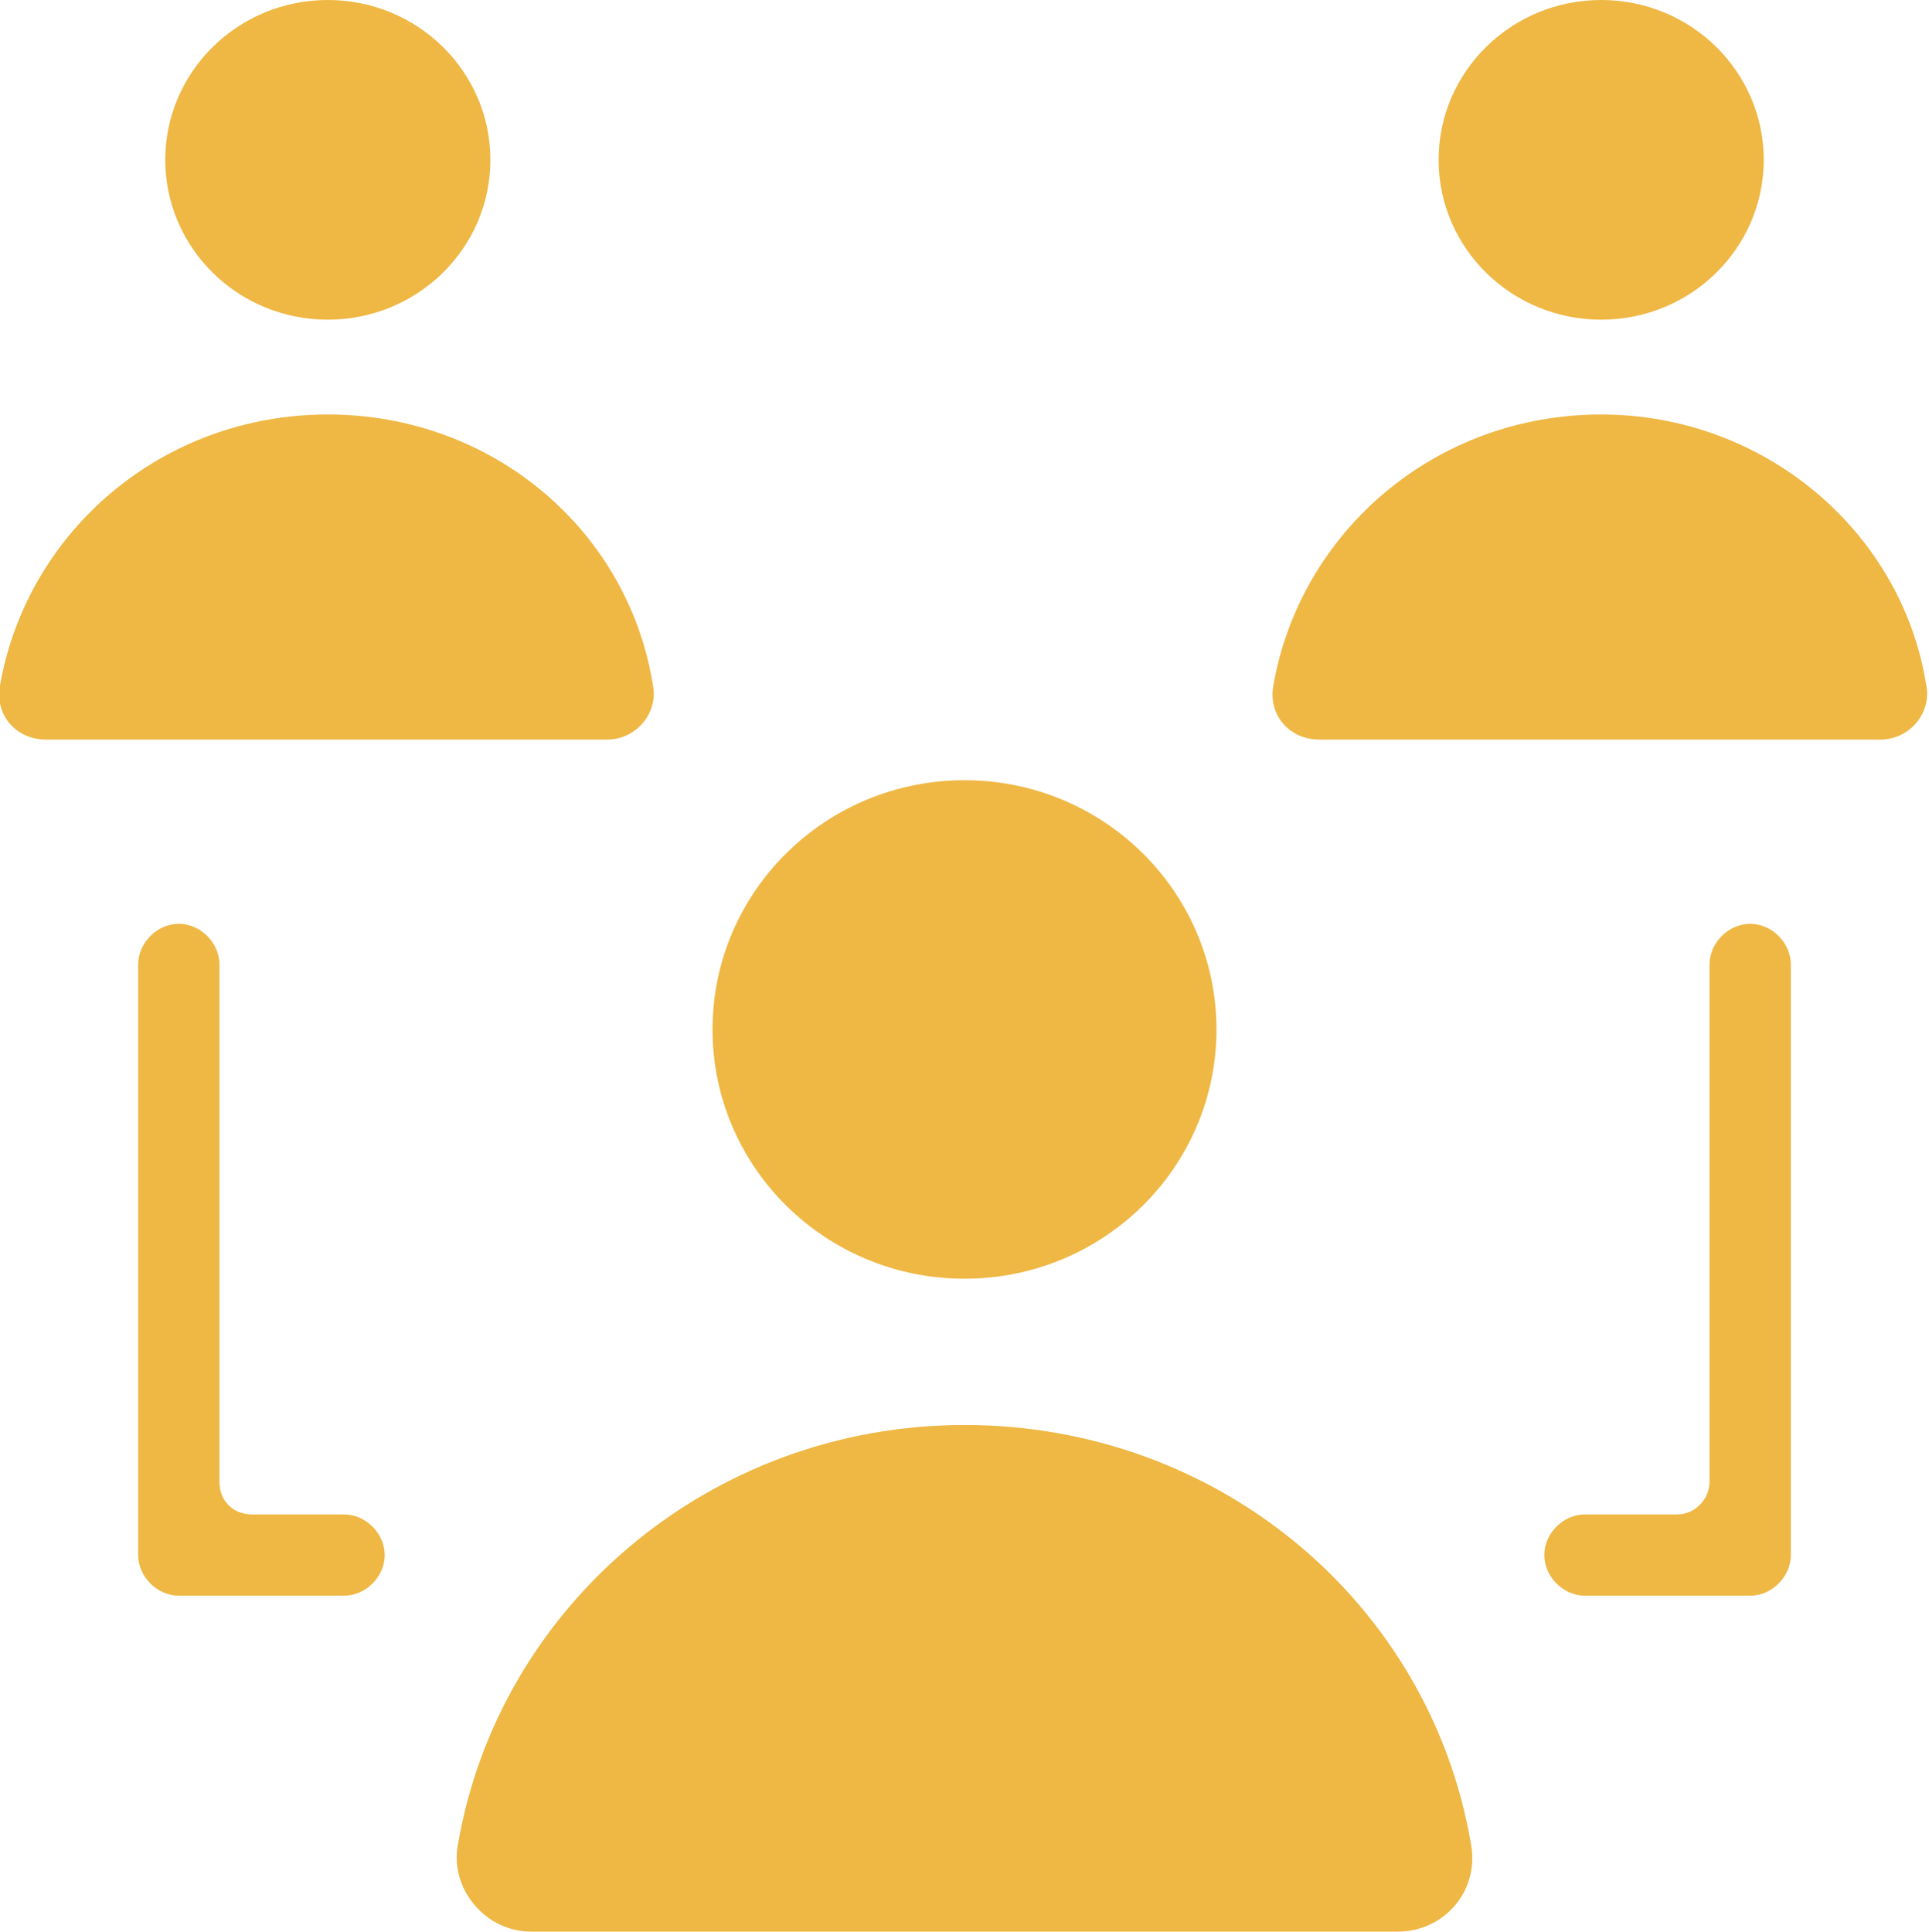
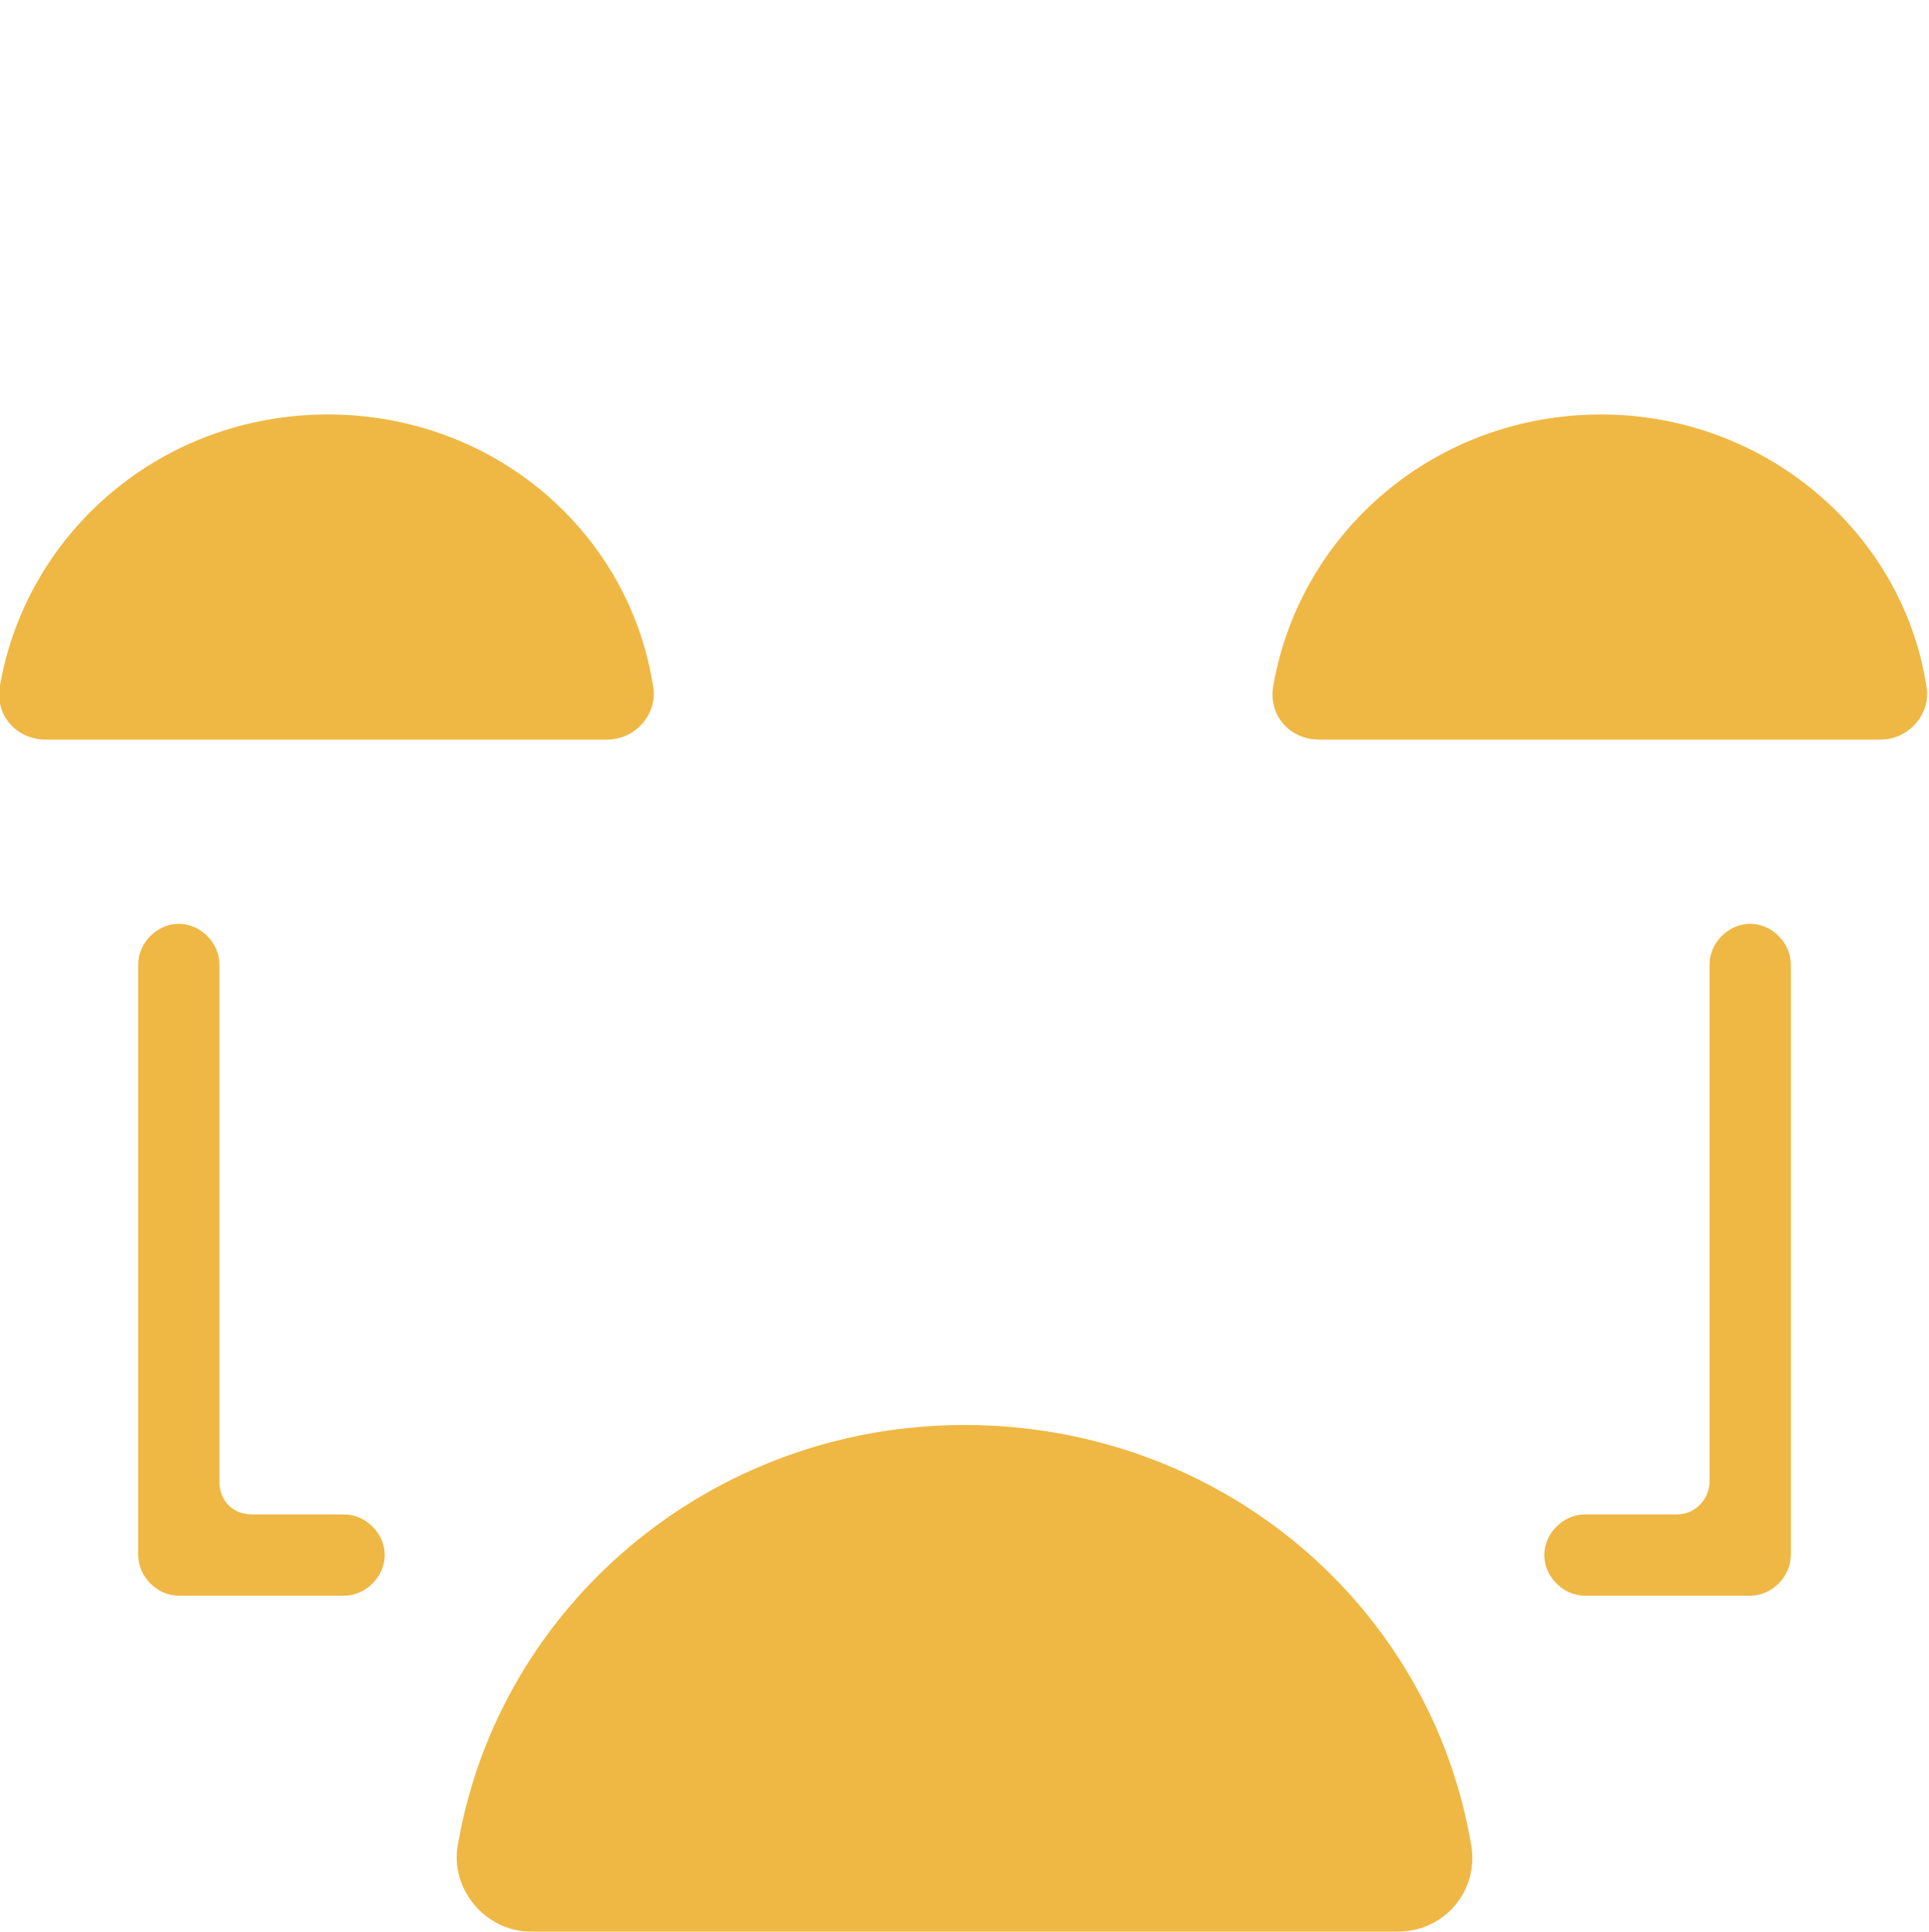
<svg xmlns="http://www.w3.org/2000/svg" id="Ebene_1" x="0px" y="0px" viewBox="0 0 71.2 71.3" style="enable-background:new 0 0 71.2 71.3;" xml:space="preserve">
  <style type="text/css">	.st0{fill:#EFB744;}</style>
  <g>
    <g>
-       <ellipse class="st0" cx="35.6" cy="38" rx="9.3" ry="9.2" />
      <path class="st0" d="M35.6,52.6c-9.4,0-17.2,6.7-18.7,15.5c-0.3,1.6,1,3.2,2.7,3.2h32c1.7,0,3-1.5,2.7-3.2   C52.8,59.2,45,52.6,35.6,52.6z" />
    </g>
    <g>
-       <ellipse class="st0" cx="12.1" cy="5.9" rx="6" ry="5.9" />
      <path class="st0" d="M12.1,15.3C6,15.3,1,19.6,0,25.3c-0.2,1.1,0.6,2,1.7,2h20.7c1.1,0,1.9-1,1.7-2C23.2,19.6,18.2,15.3,12.1,15.3   z" />
    </g>
    <g>
-       <ellipse class="st0" cx="59.1" cy="5.9" rx="6" ry="5.9" />
      <path class="st0" d="M59.1,15.3c-6.1,0-11.1,4.3-12.1,10c-0.2,1.1,0.6,2,1.7,2h20.7c1.1,0,1.9-1,1.7-2   C70.2,19.6,65.1,15.3,59.1,15.3z" />
    </g>
    <g>
      <g>
        <path class="st0" d="M64.6,58.9h-6.1c-0.8,0-1.5-0.7-1.5-1.5s0.7-1.5,1.5-1.5h3.4c0.7,0,1.2-0.6,1.2-1.2V35.6    c0-0.8,0.7-1.5,1.5-1.5s1.5,0.7,1.5,1.5v21.8C66.1,58.2,65.4,58.9,64.6,58.9z" />
      </g>
      <g>
        <path class="st0" d="M12.7,58.9H6.6c-0.8,0-1.5-0.7-1.5-1.5V35.6c0-0.8,0.7-1.5,1.5-1.5s1.5,0.7,1.5,1.5v19.1    c0,0.7,0.5,1.2,1.2,1.2h3.4c0.8,0,1.5,0.7,1.5,1.5S13.5,58.9,12.7,58.9z" />
      </g>
    </g>
  </g>
</svg>